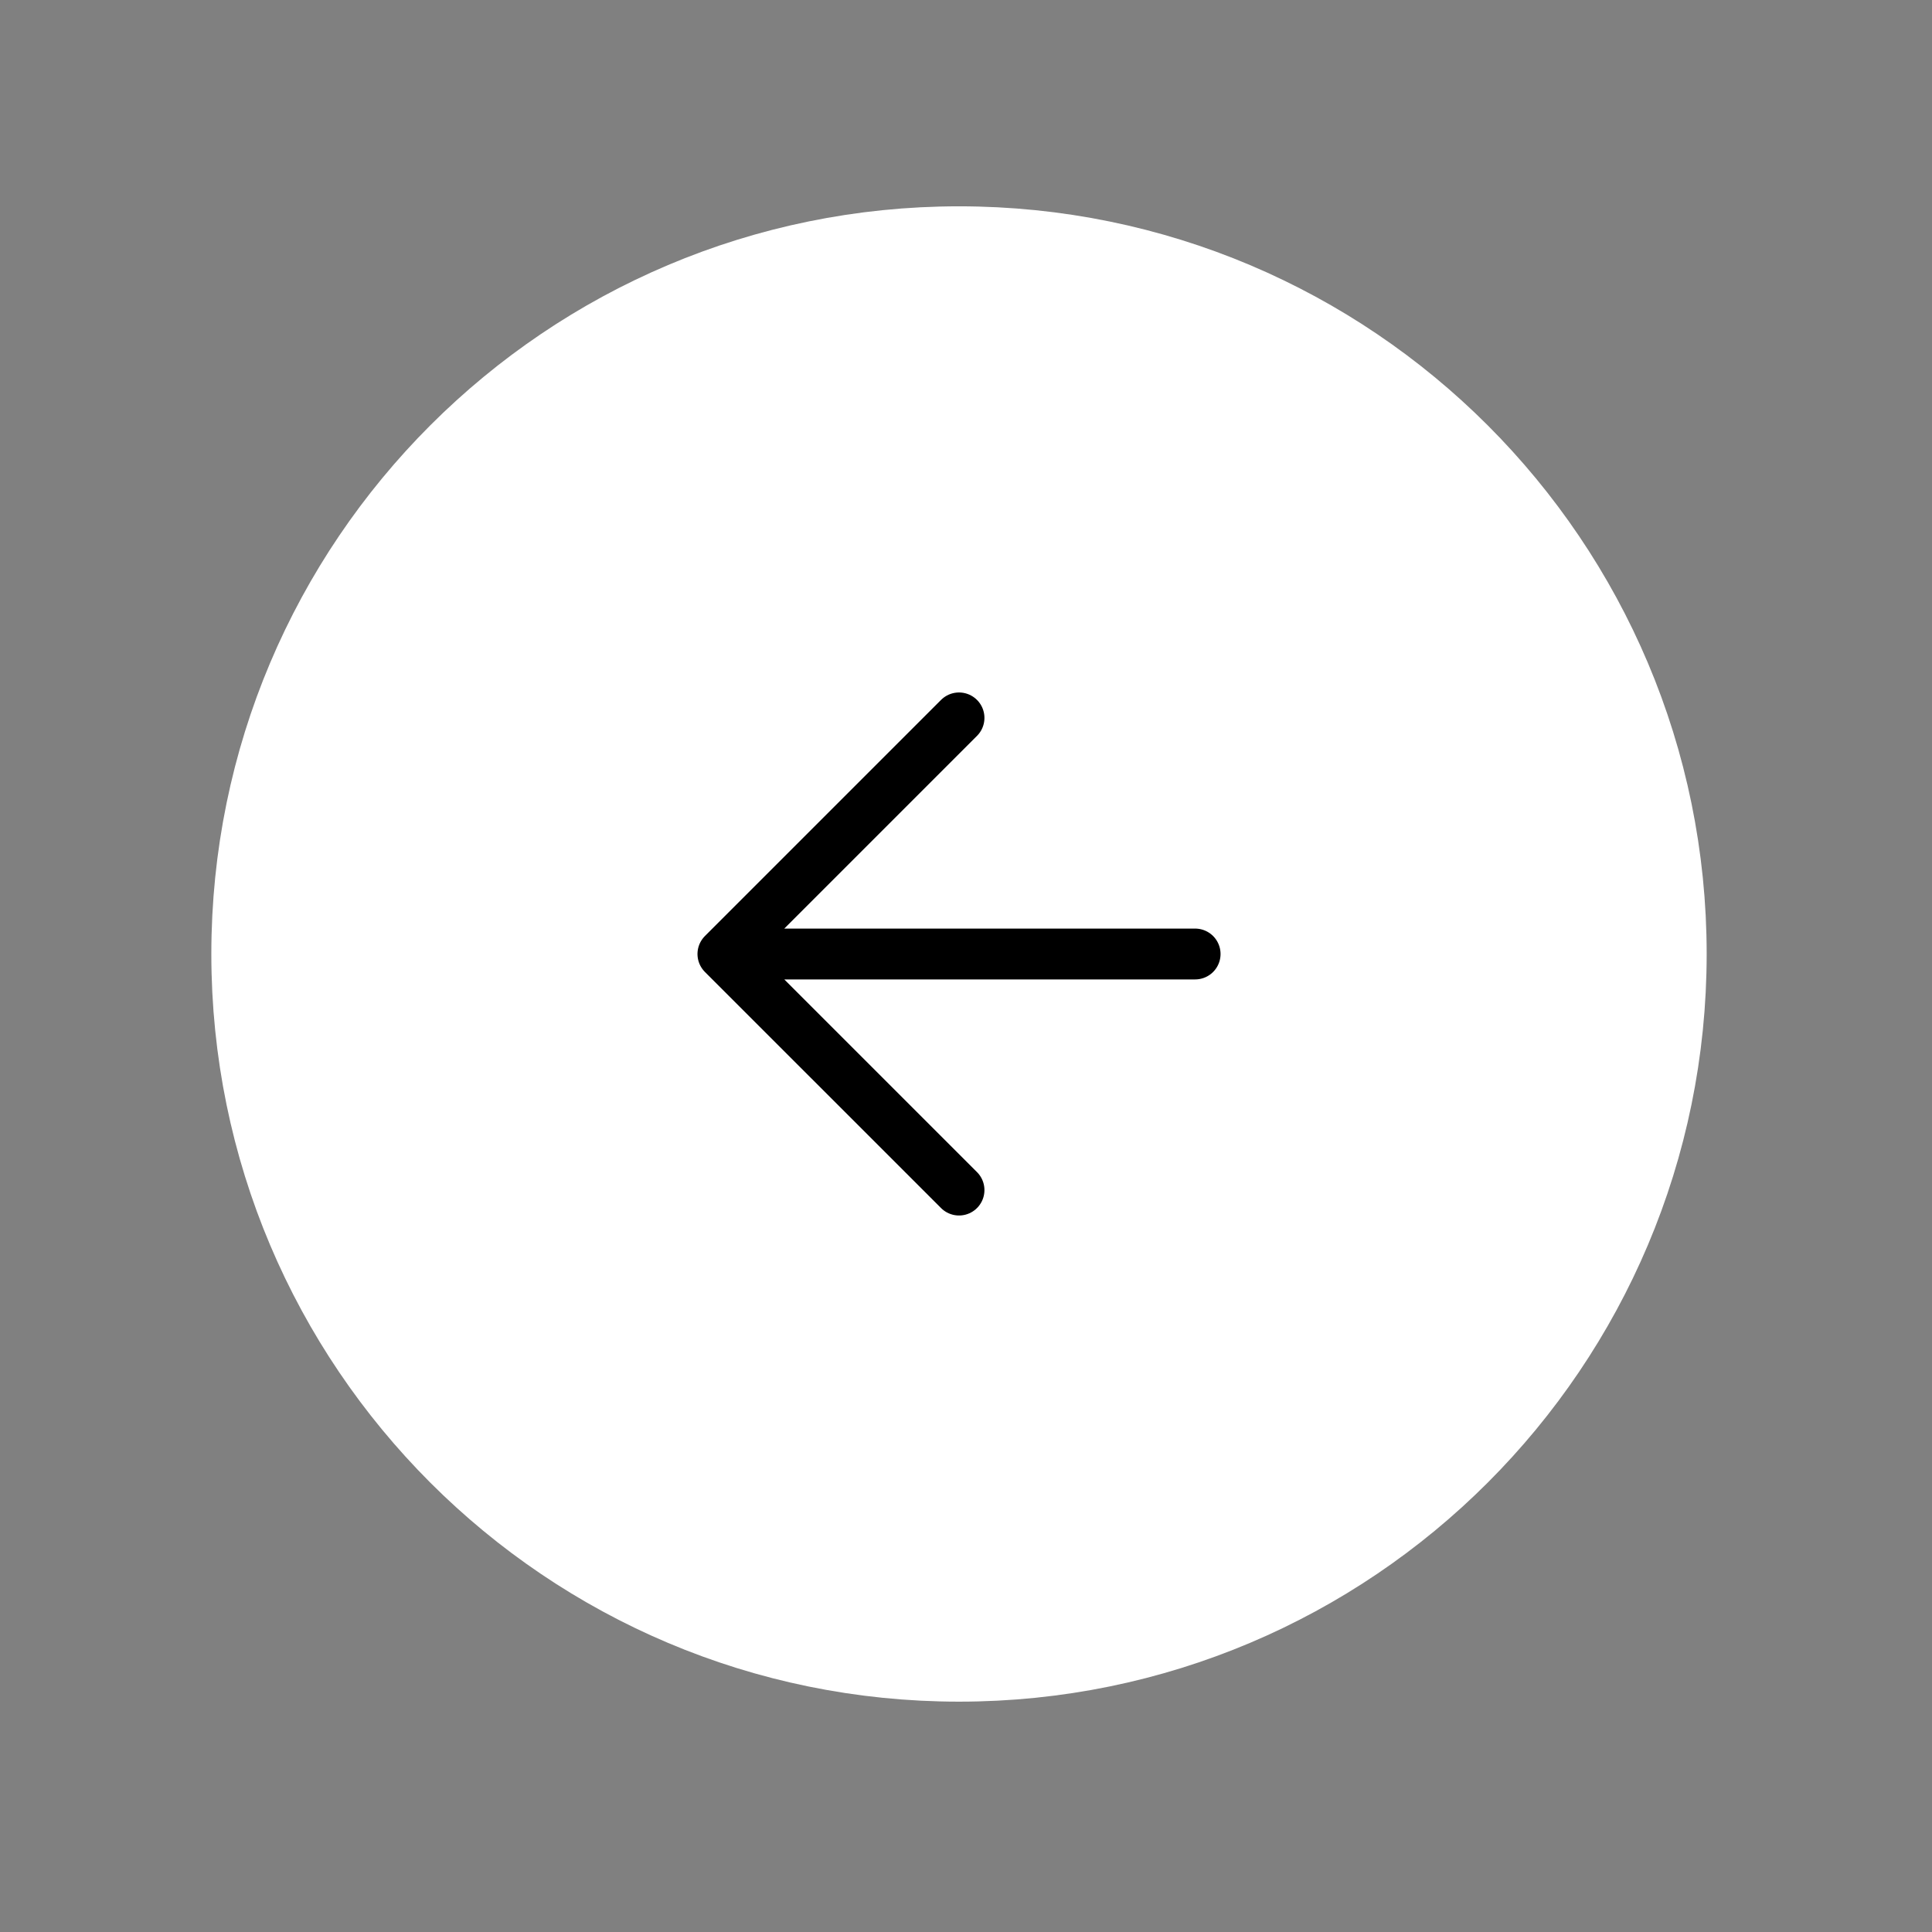
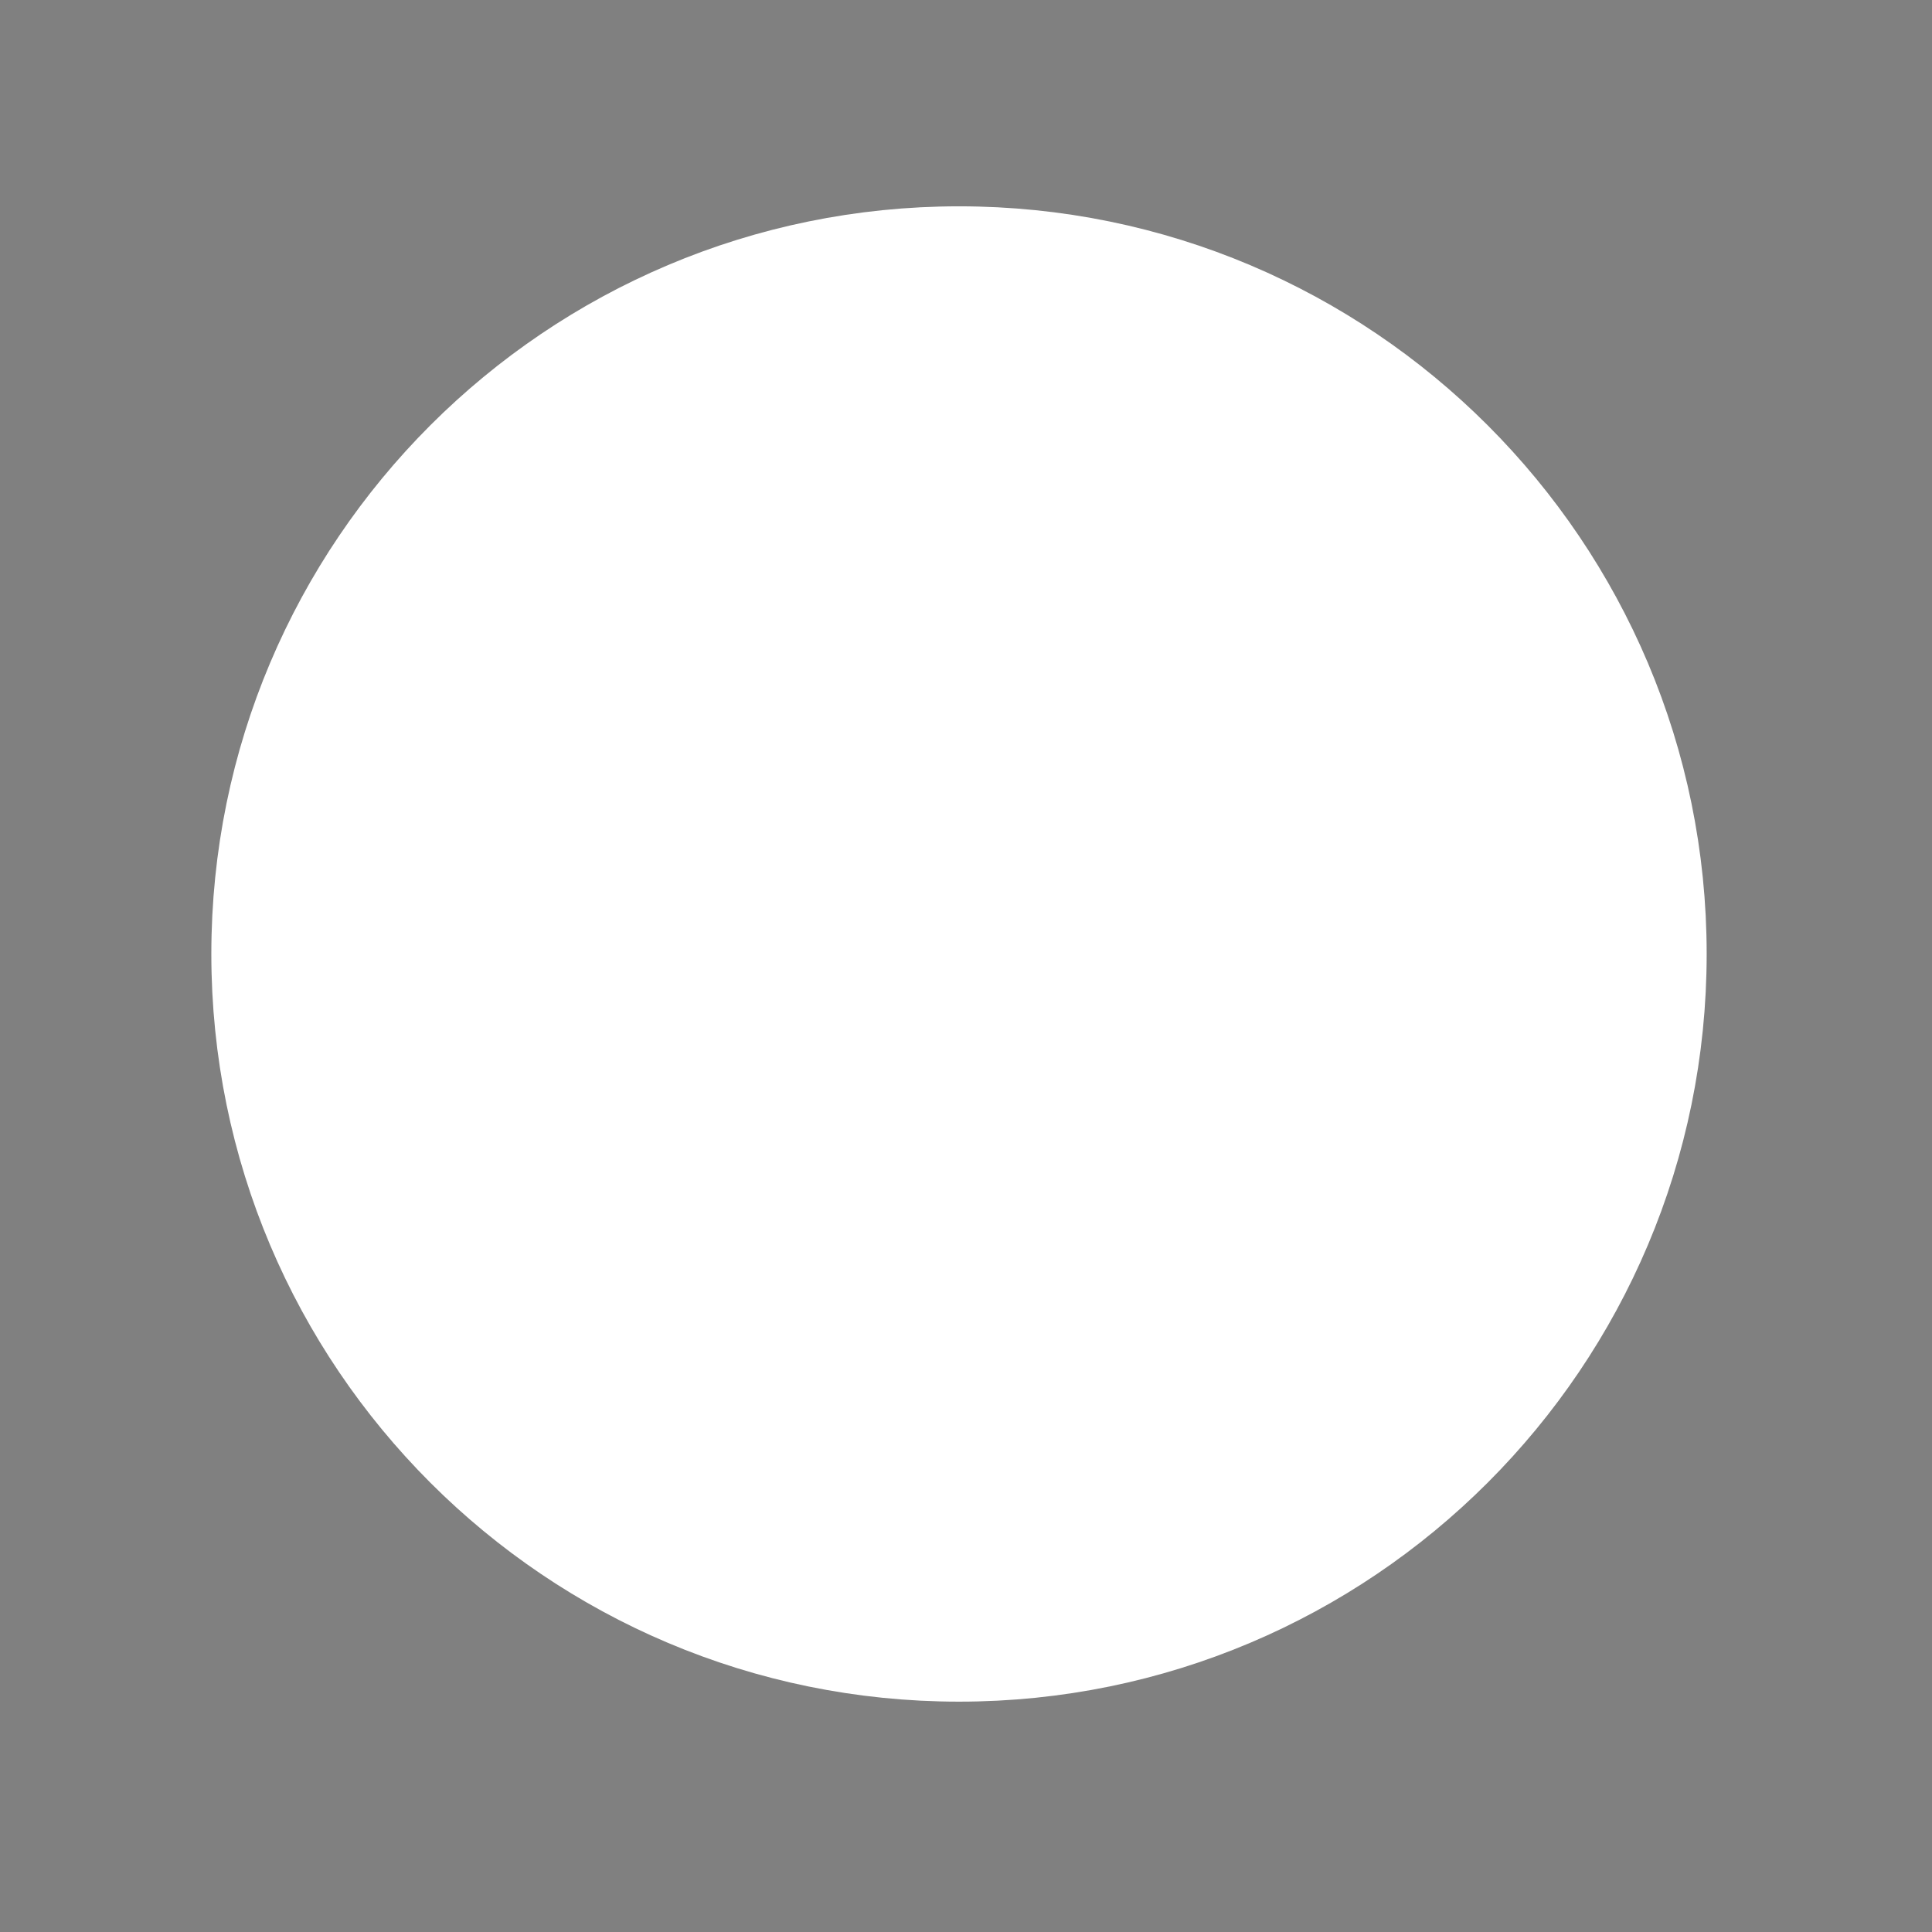
<svg xmlns="http://www.w3.org/2000/svg" width="57" height="57" viewBox="0 0 57 57" fill="none">
  <rect x="0" y="0" width="57" height="57" fill="#808080" stroke="none" />
  <g id="SVG">
    <path id="Vector" d="M28.294 7.248C16.752 7.248 7.396 16.604 7.396 28.145C7.396 39.687 16.752 49.043 28.294 49.043C39.835 49.043 49.191 39.687 49.191 28.145C49.191 16.604 39.835 7.248 28.294 7.248Z" fill="white" stroke="white" stroke-width="2.322" stroke-linecap="round" stroke-linejoin="round" />
-     <path id="Vector_2" d="M28.294 21.18L21.328 28.146M21.328 28.146L28.294 35.111M21.328 28.146H35.26" stroke="black" stroke-width="1.5" stroke-linecap="round" stroke-linejoin="round" />
  </g>
</svg>